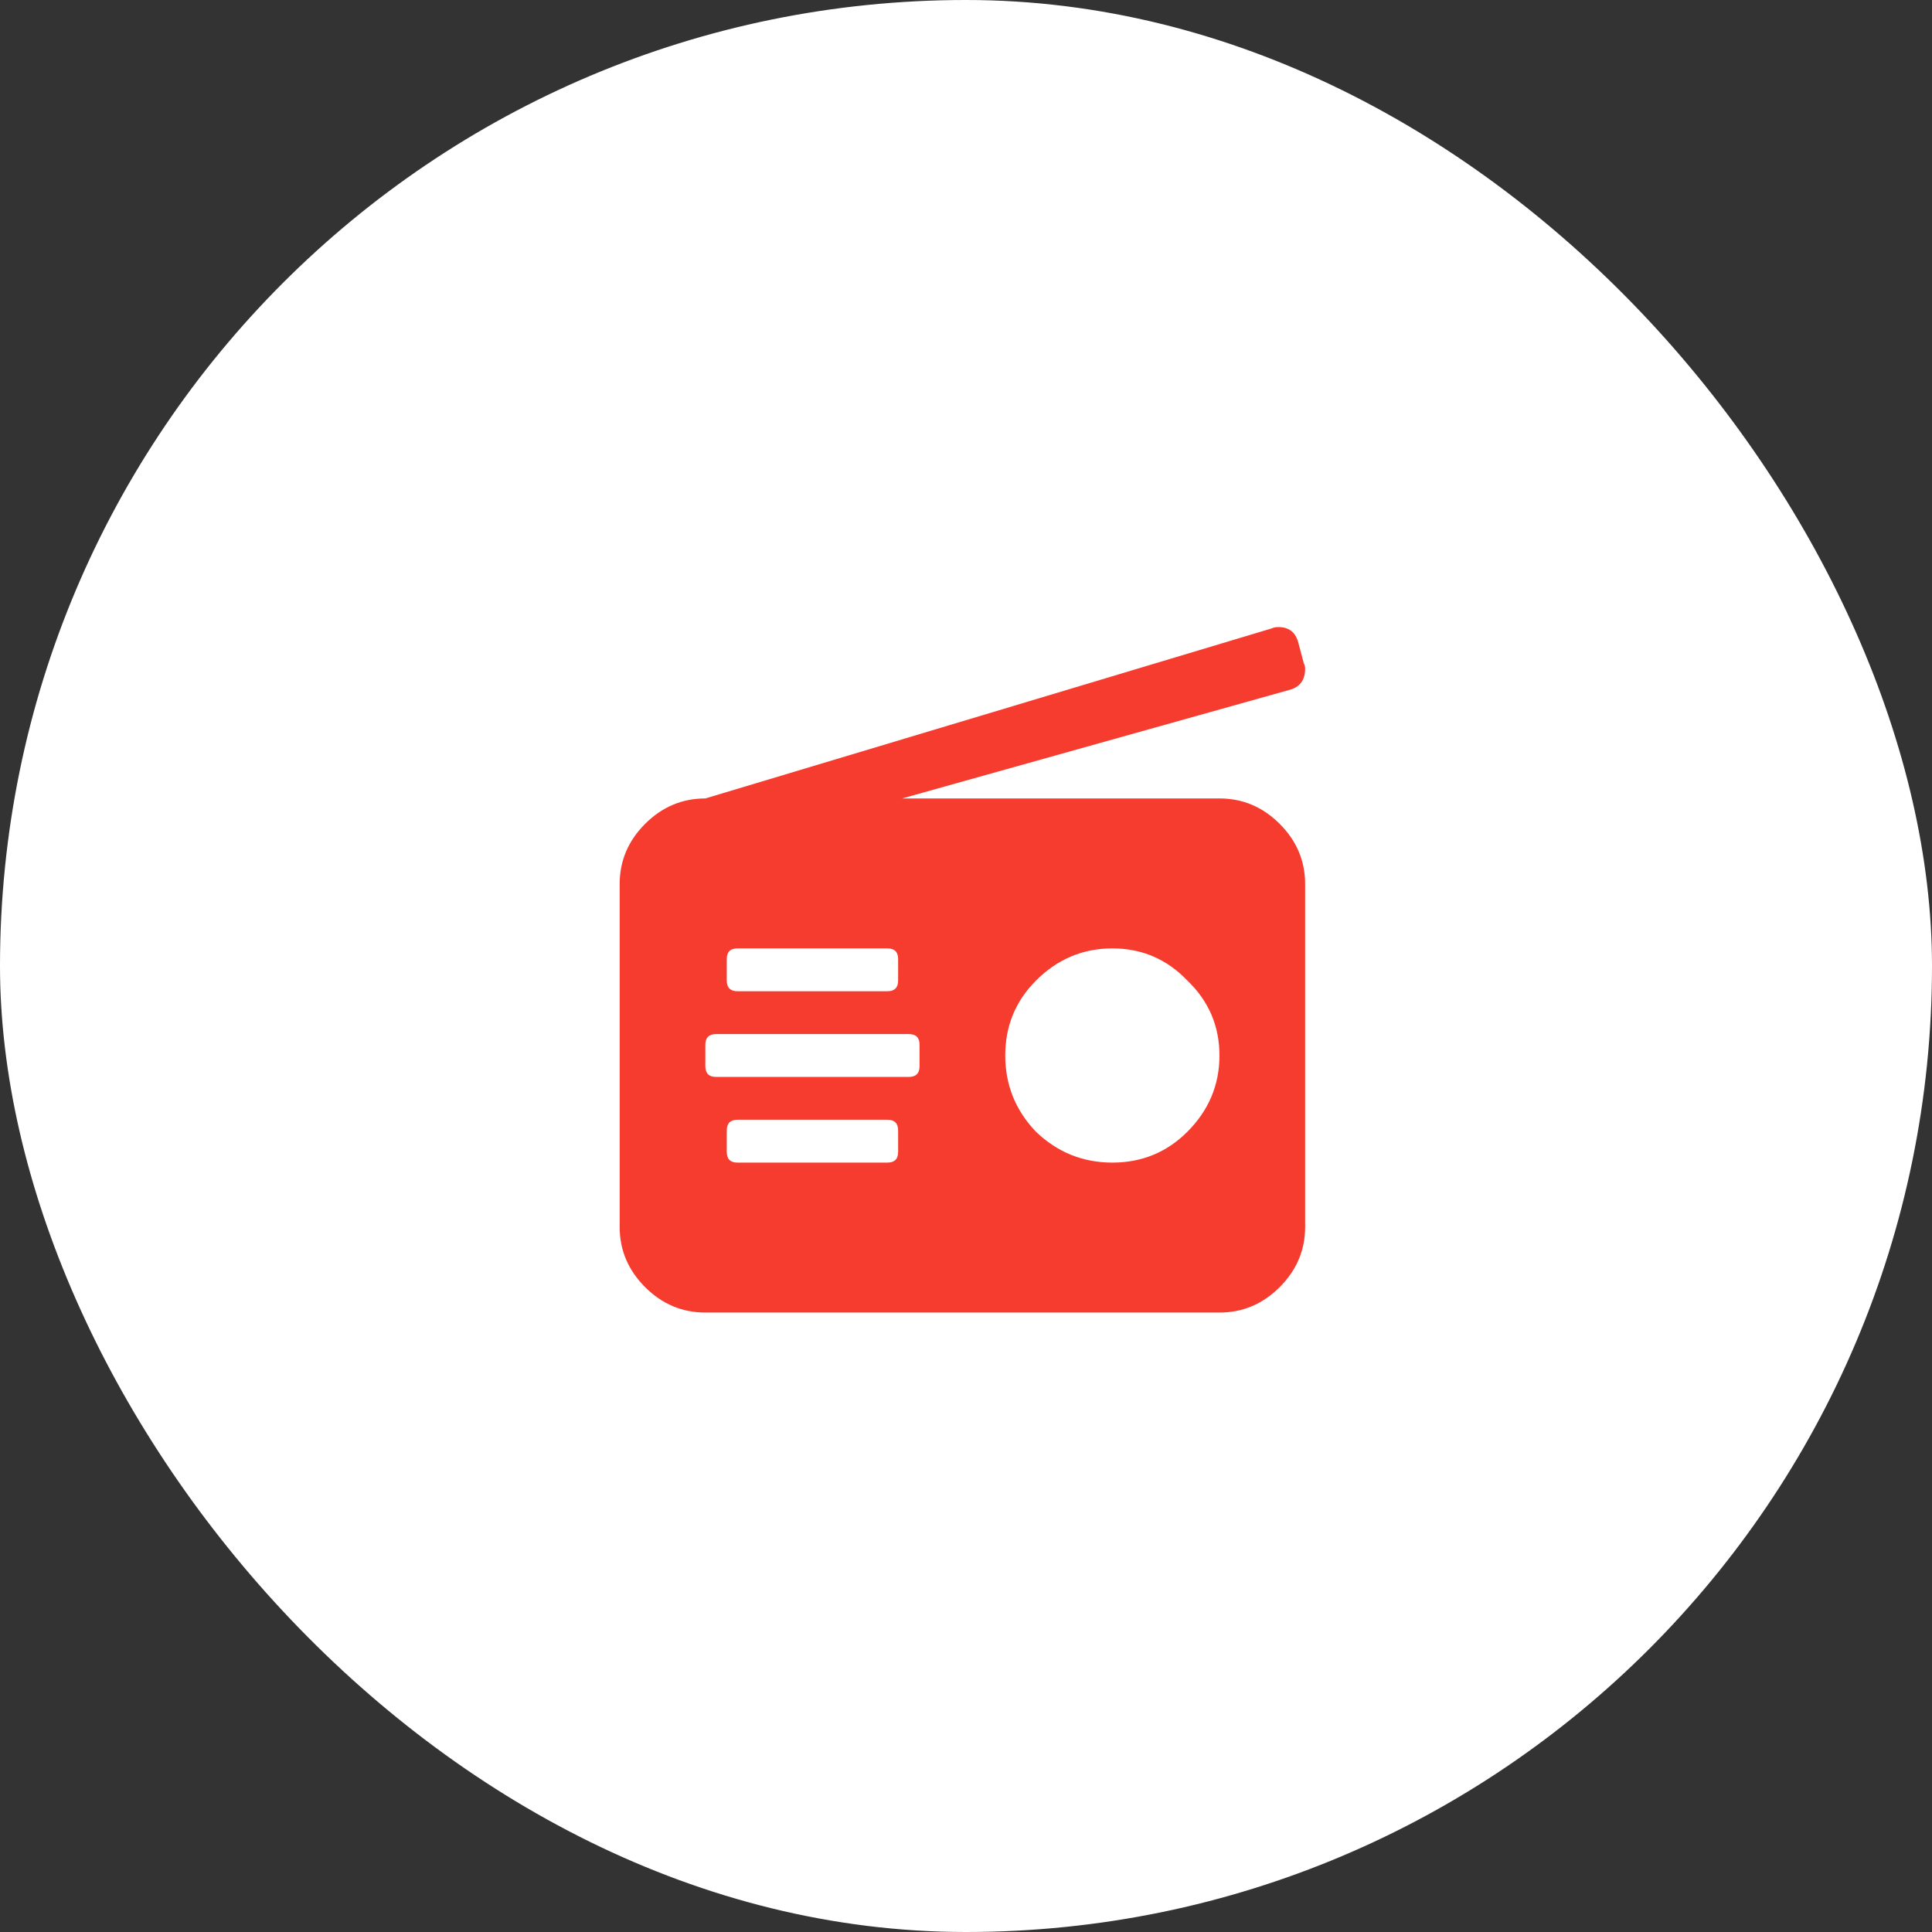
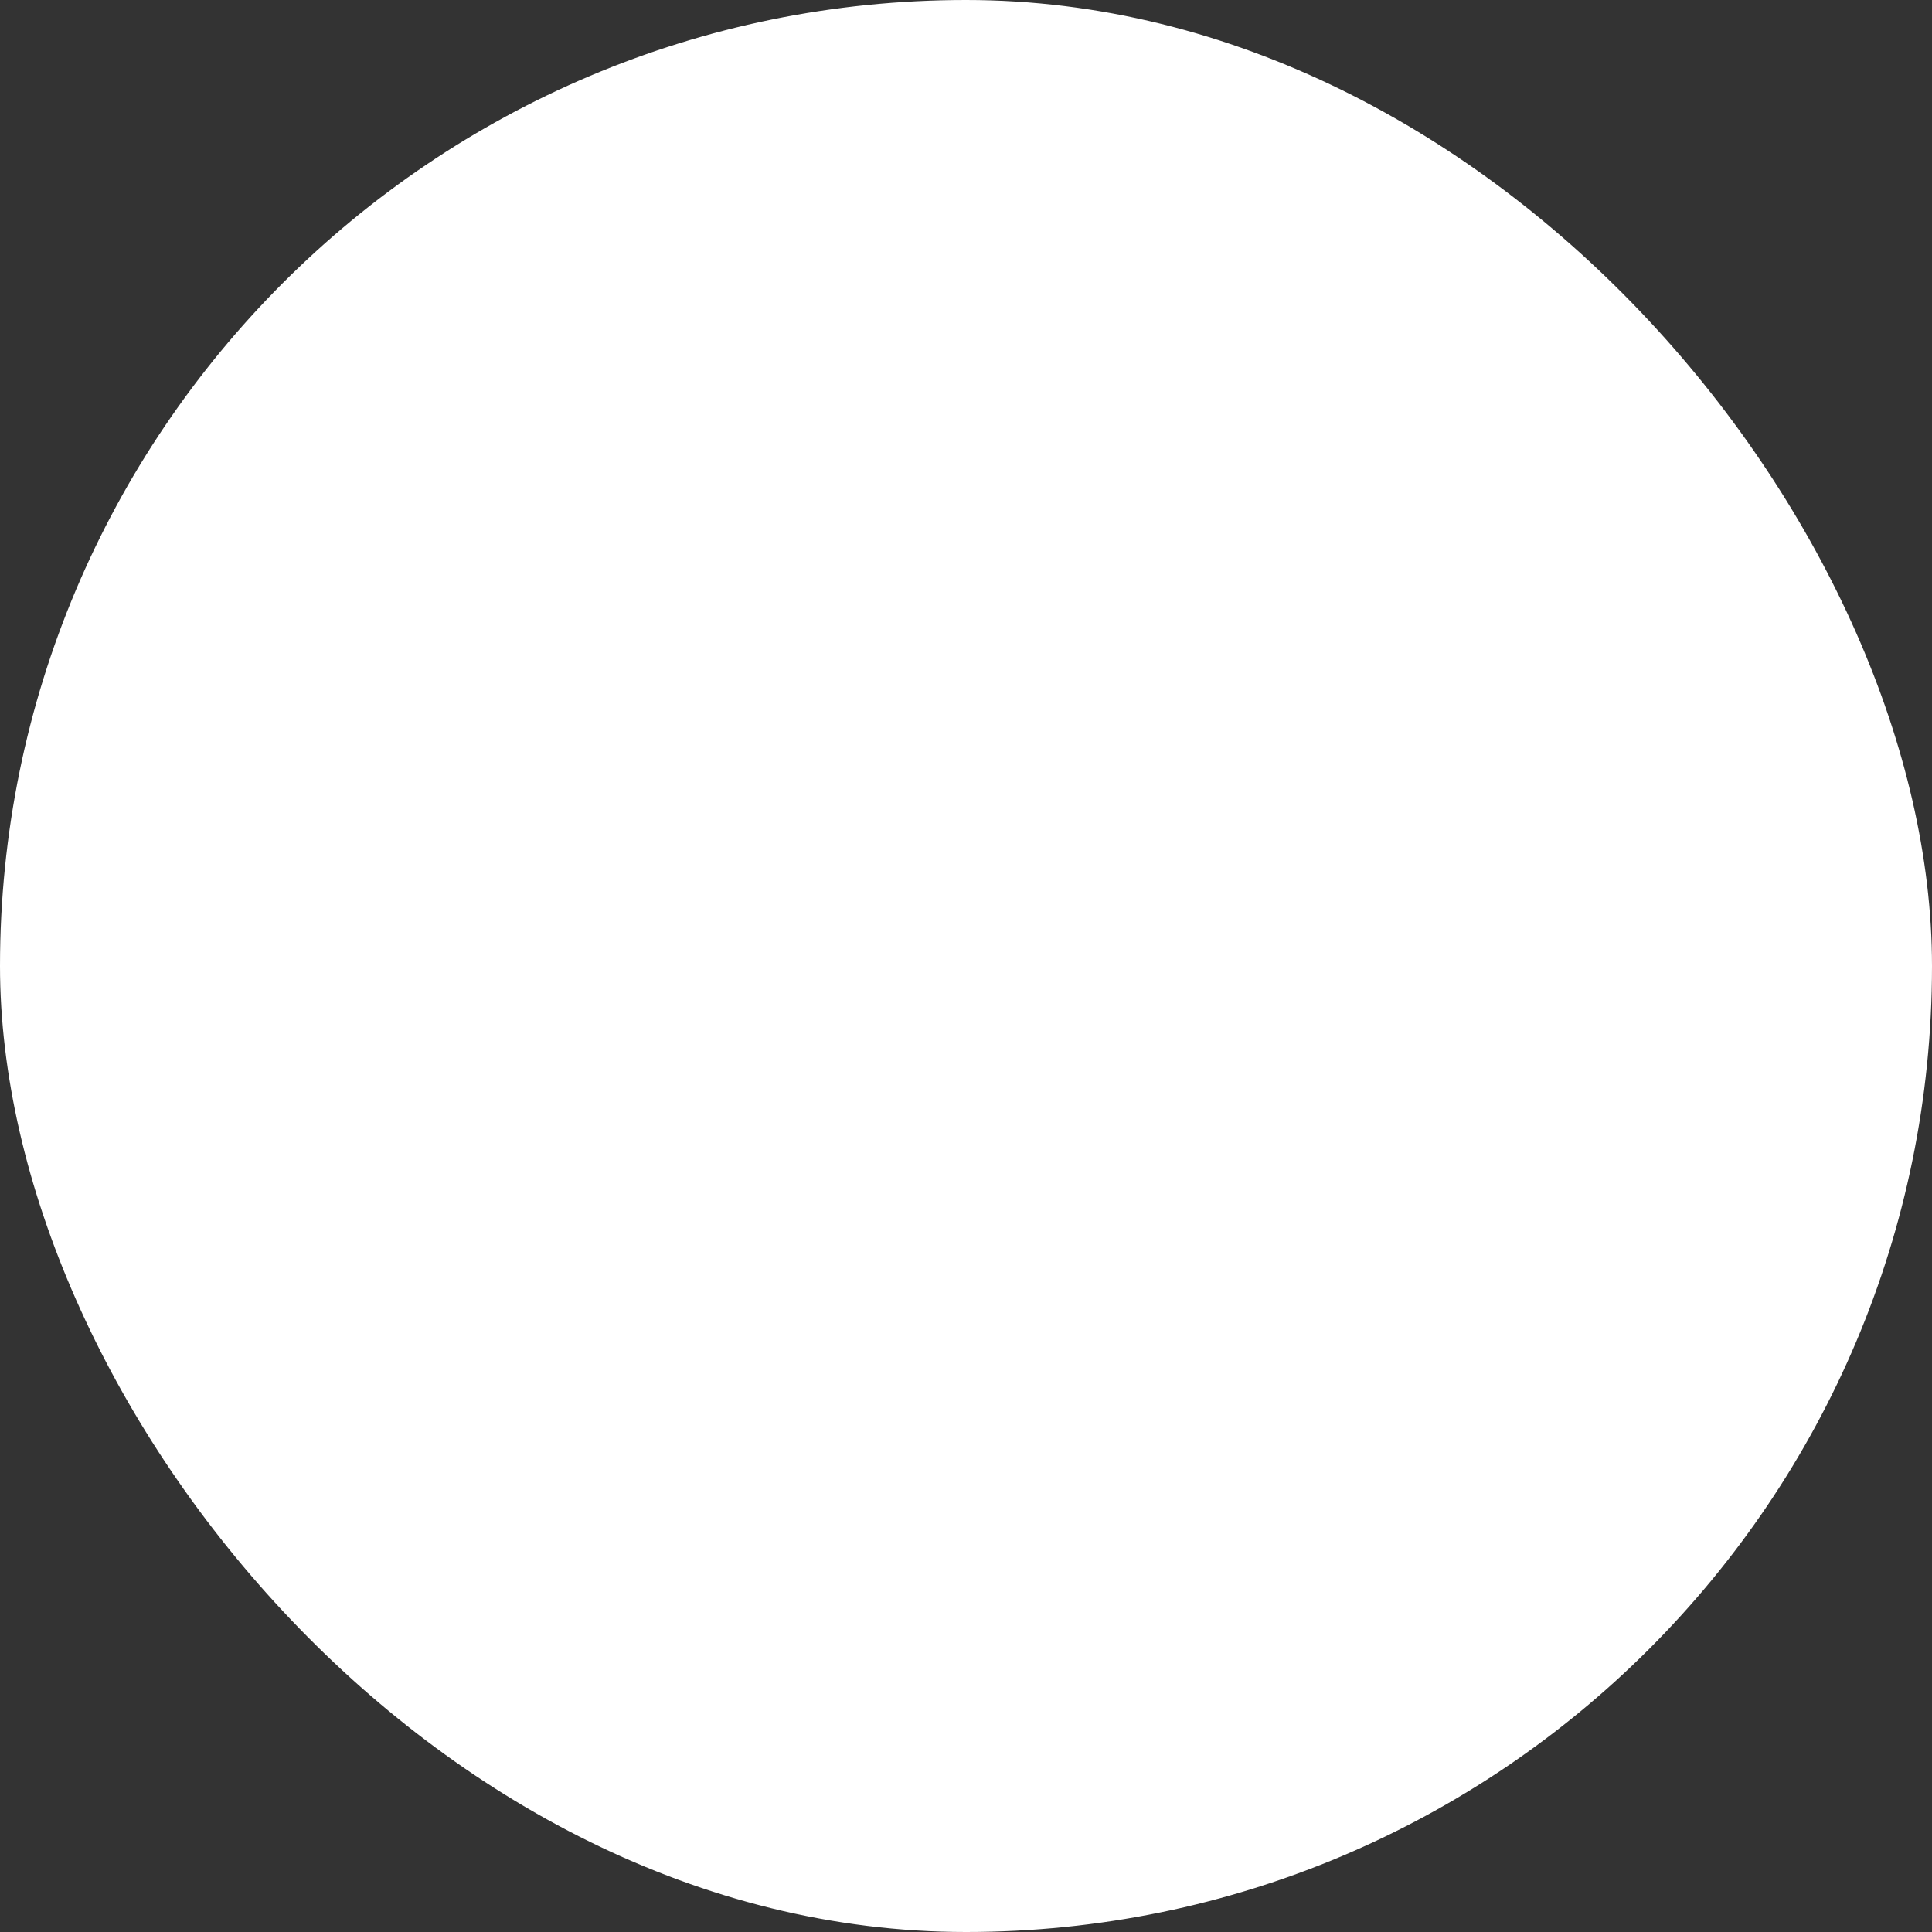
<svg xmlns="http://www.w3.org/2000/svg" width="140" height="140" viewBox="0 0 140 140" fill="none">
  <rect x="0" y="0" width="140" height="140" fill="#333333" stroke="none" />
  <rect width="140" height="140" rx="70" fill="white" />
-   <path d="M88.366 57.858C90.048 57.858 91.503 58.472 92.732 59.701C93.961 60.93 94.575 62.385 94.575 64.067V88.903C94.575 90.585 93.961 92.04 92.732 93.269C91.503 94.498 90.048 95.112 88.366 95.112H51.112C49.43 95.112 47.975 94.498 46.746 93.269C45.517 92.04 44.903 90.585 44.903 88.903V64.067C44.903 62.385 45.517 60.93 46.746 59.701C47.975 58.472 49.43 57.858 51.112 57.858L92.15 45.537C92.279 45.472 92.441 45.44 92.635 45.44C93.411 45.44 93.896 45.828 94.09 46.604L94.478 48.059C94.543 48.189 94.575 48.318 94.575 48.447C94.575 49.288 94.187 49.806 93.411 49.999L65.373 57.858H88.366ZM65.082 69.5C65.082 68.982 64.824 68.724 64.306 68.724H53.44C52.923 68.724 52.664 68.982 52.664 69.5V71.052C52.664 71.569 52.923 71.828 53.44 71.828H64.306C64.824 71.828 65.082 71.569 65.082 71.052V69.5ZM65.082 83.47V81.918C65.082 81.4 64.824 81.142 64.306 81.142H53.44C52.923 81.142 52.664 81.4 52.664 81.918V83.47C52.664 83.987 52.923 84.246 53.44 84.246H64.306C64.824 84.246 65.082 83.987 65.082 83.47ZM66.635 77.261V75.709C66.635 75.191 66.376 74.933 65.859 74.933H51.888C51.371 74.933 51.112 75.191 51.112 75.709V77.261C51.112 77.778 51.371 78.037 51.888 78.037H65.859C66.376 78.037 66.635 77.778 66.635 77.261ZM75.075 82.015C76.627 83.502 78.471 84.246 80.605 84.246C82.739 84.246 84.55 83.502 86.038 82.015C87.59 80.463 88.366 78.619 88.366 76.485C88.366 74.351 87.59 72.54 86.038 71.052C84.55 69.5 82.739 68.724 80.605 68.724C78.471 68.724 76.627 69.5 75.075 71.052C73.587 72.54 72.844 74.351 72.844 76.485C72.844 78.619 73.587 80.463 75.075 82.015Z" fill="#F63C2E" />
</svg>